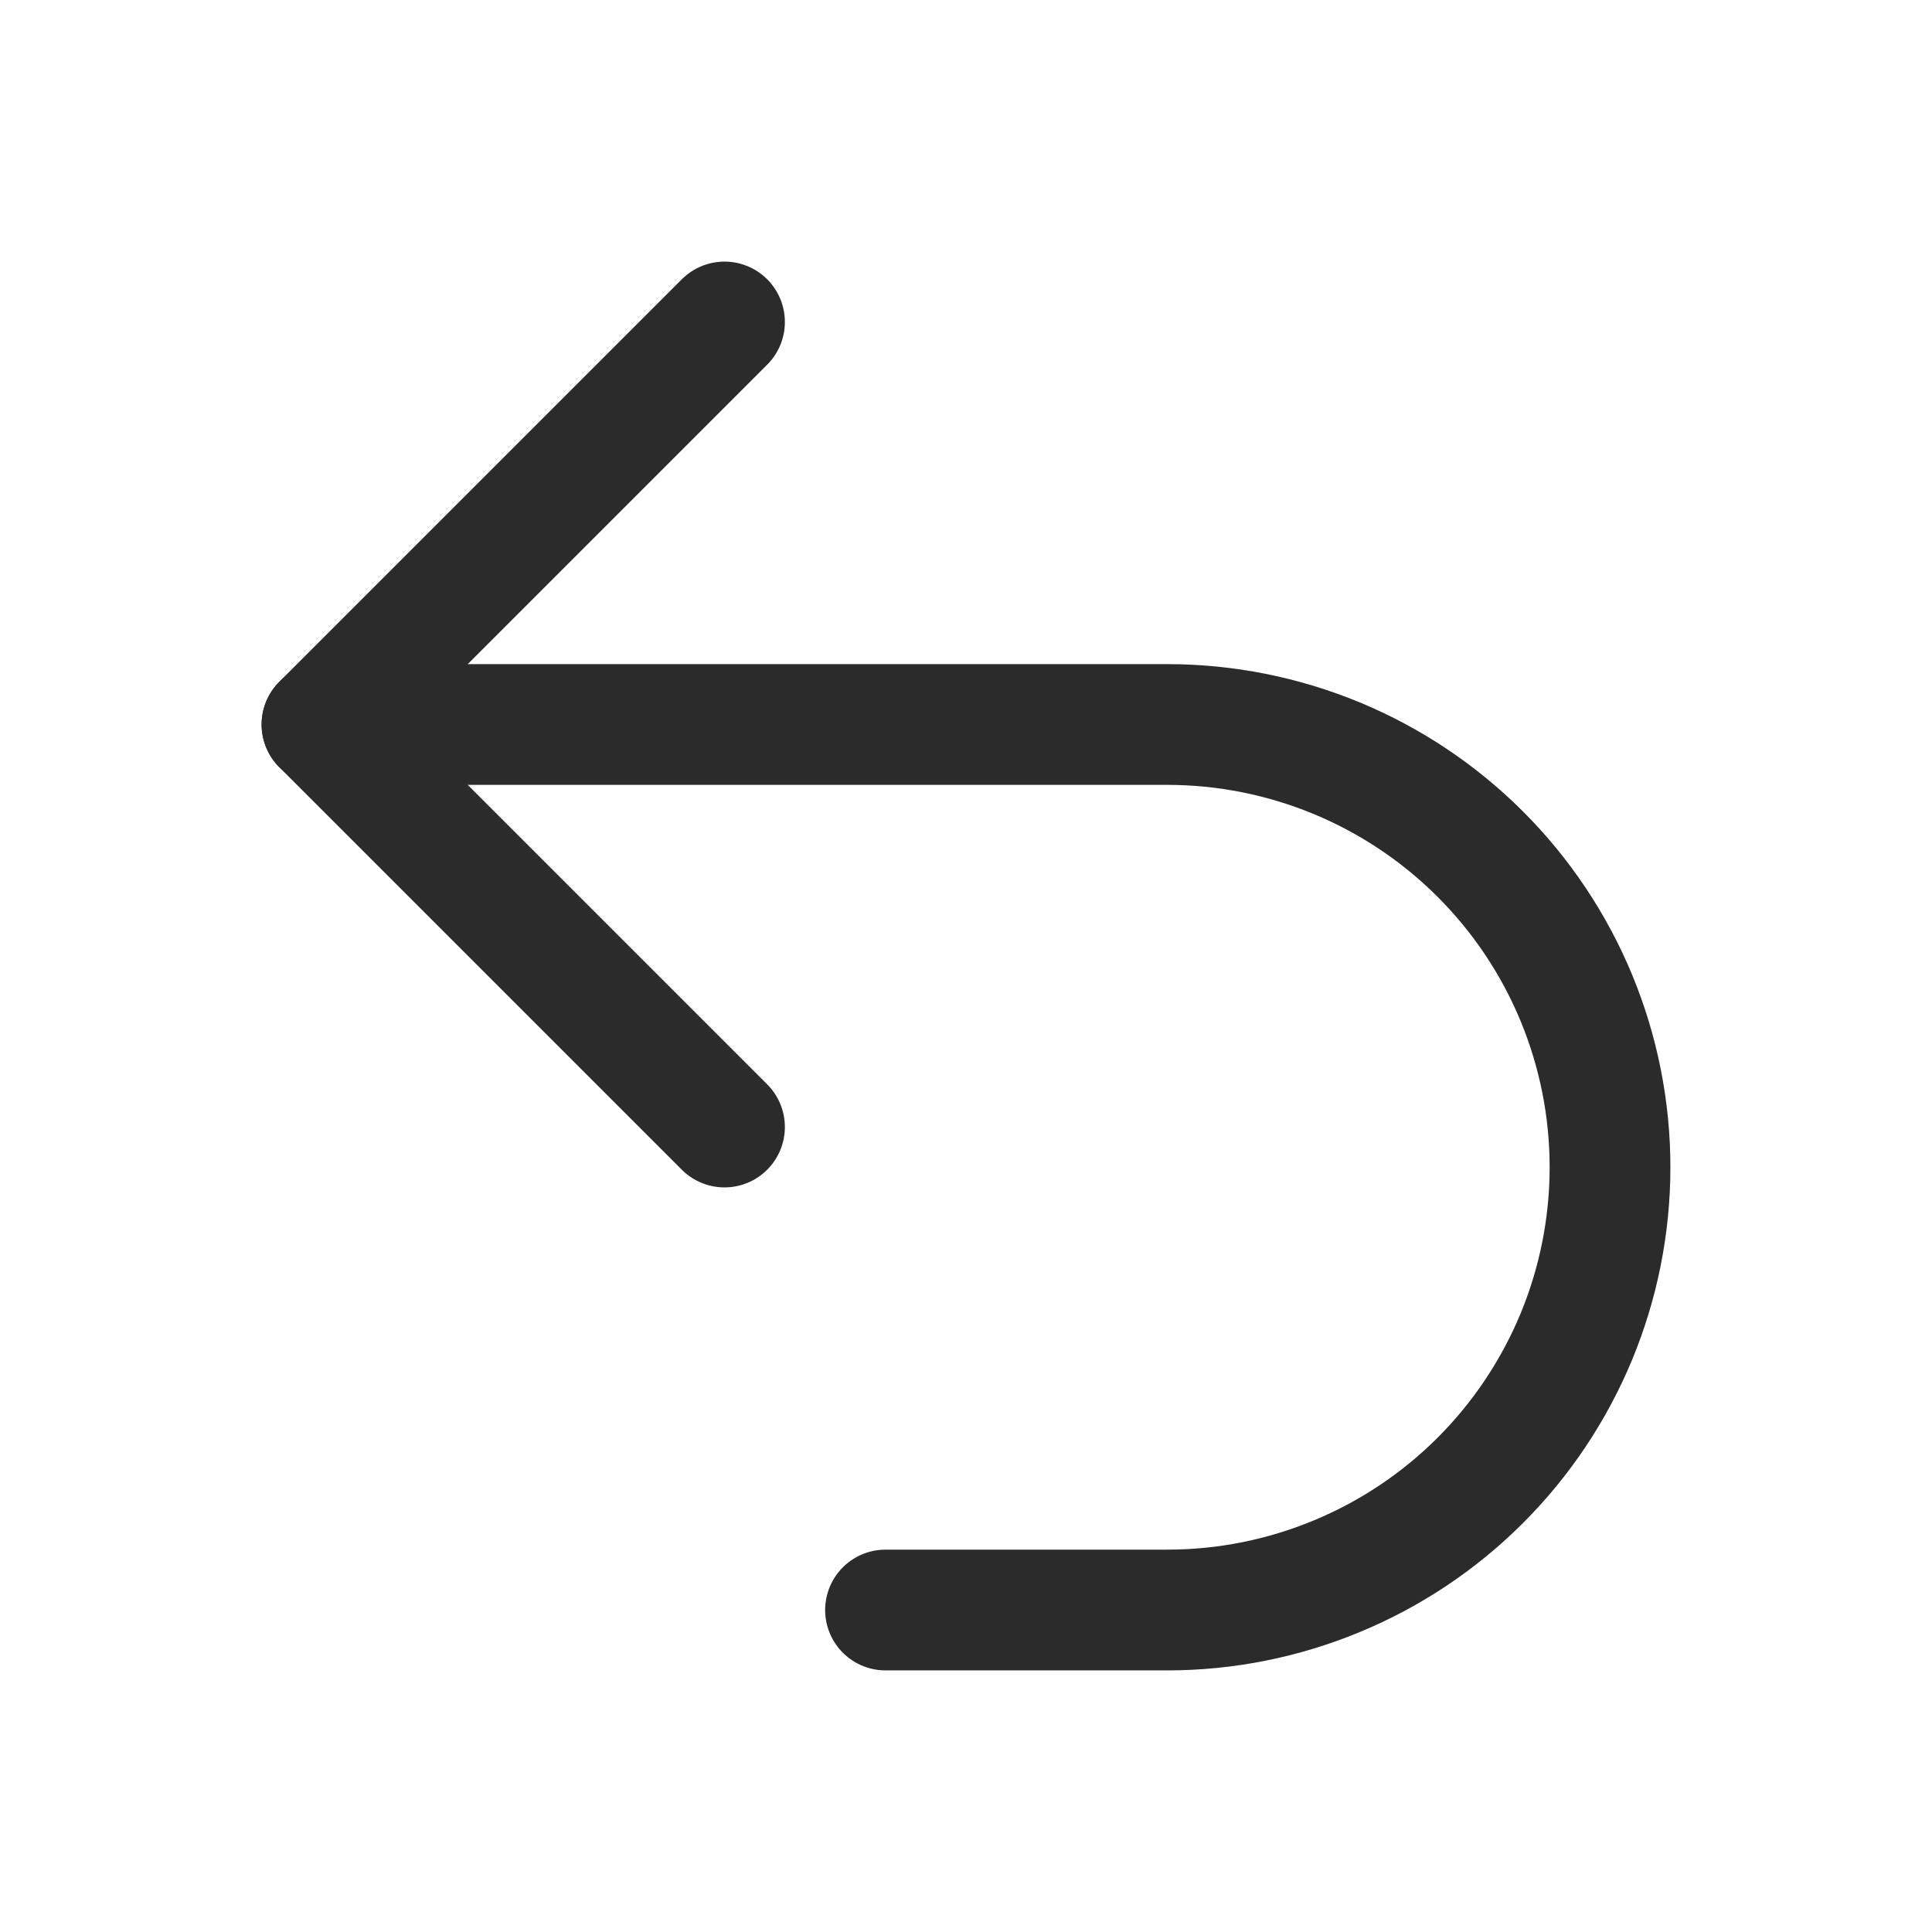
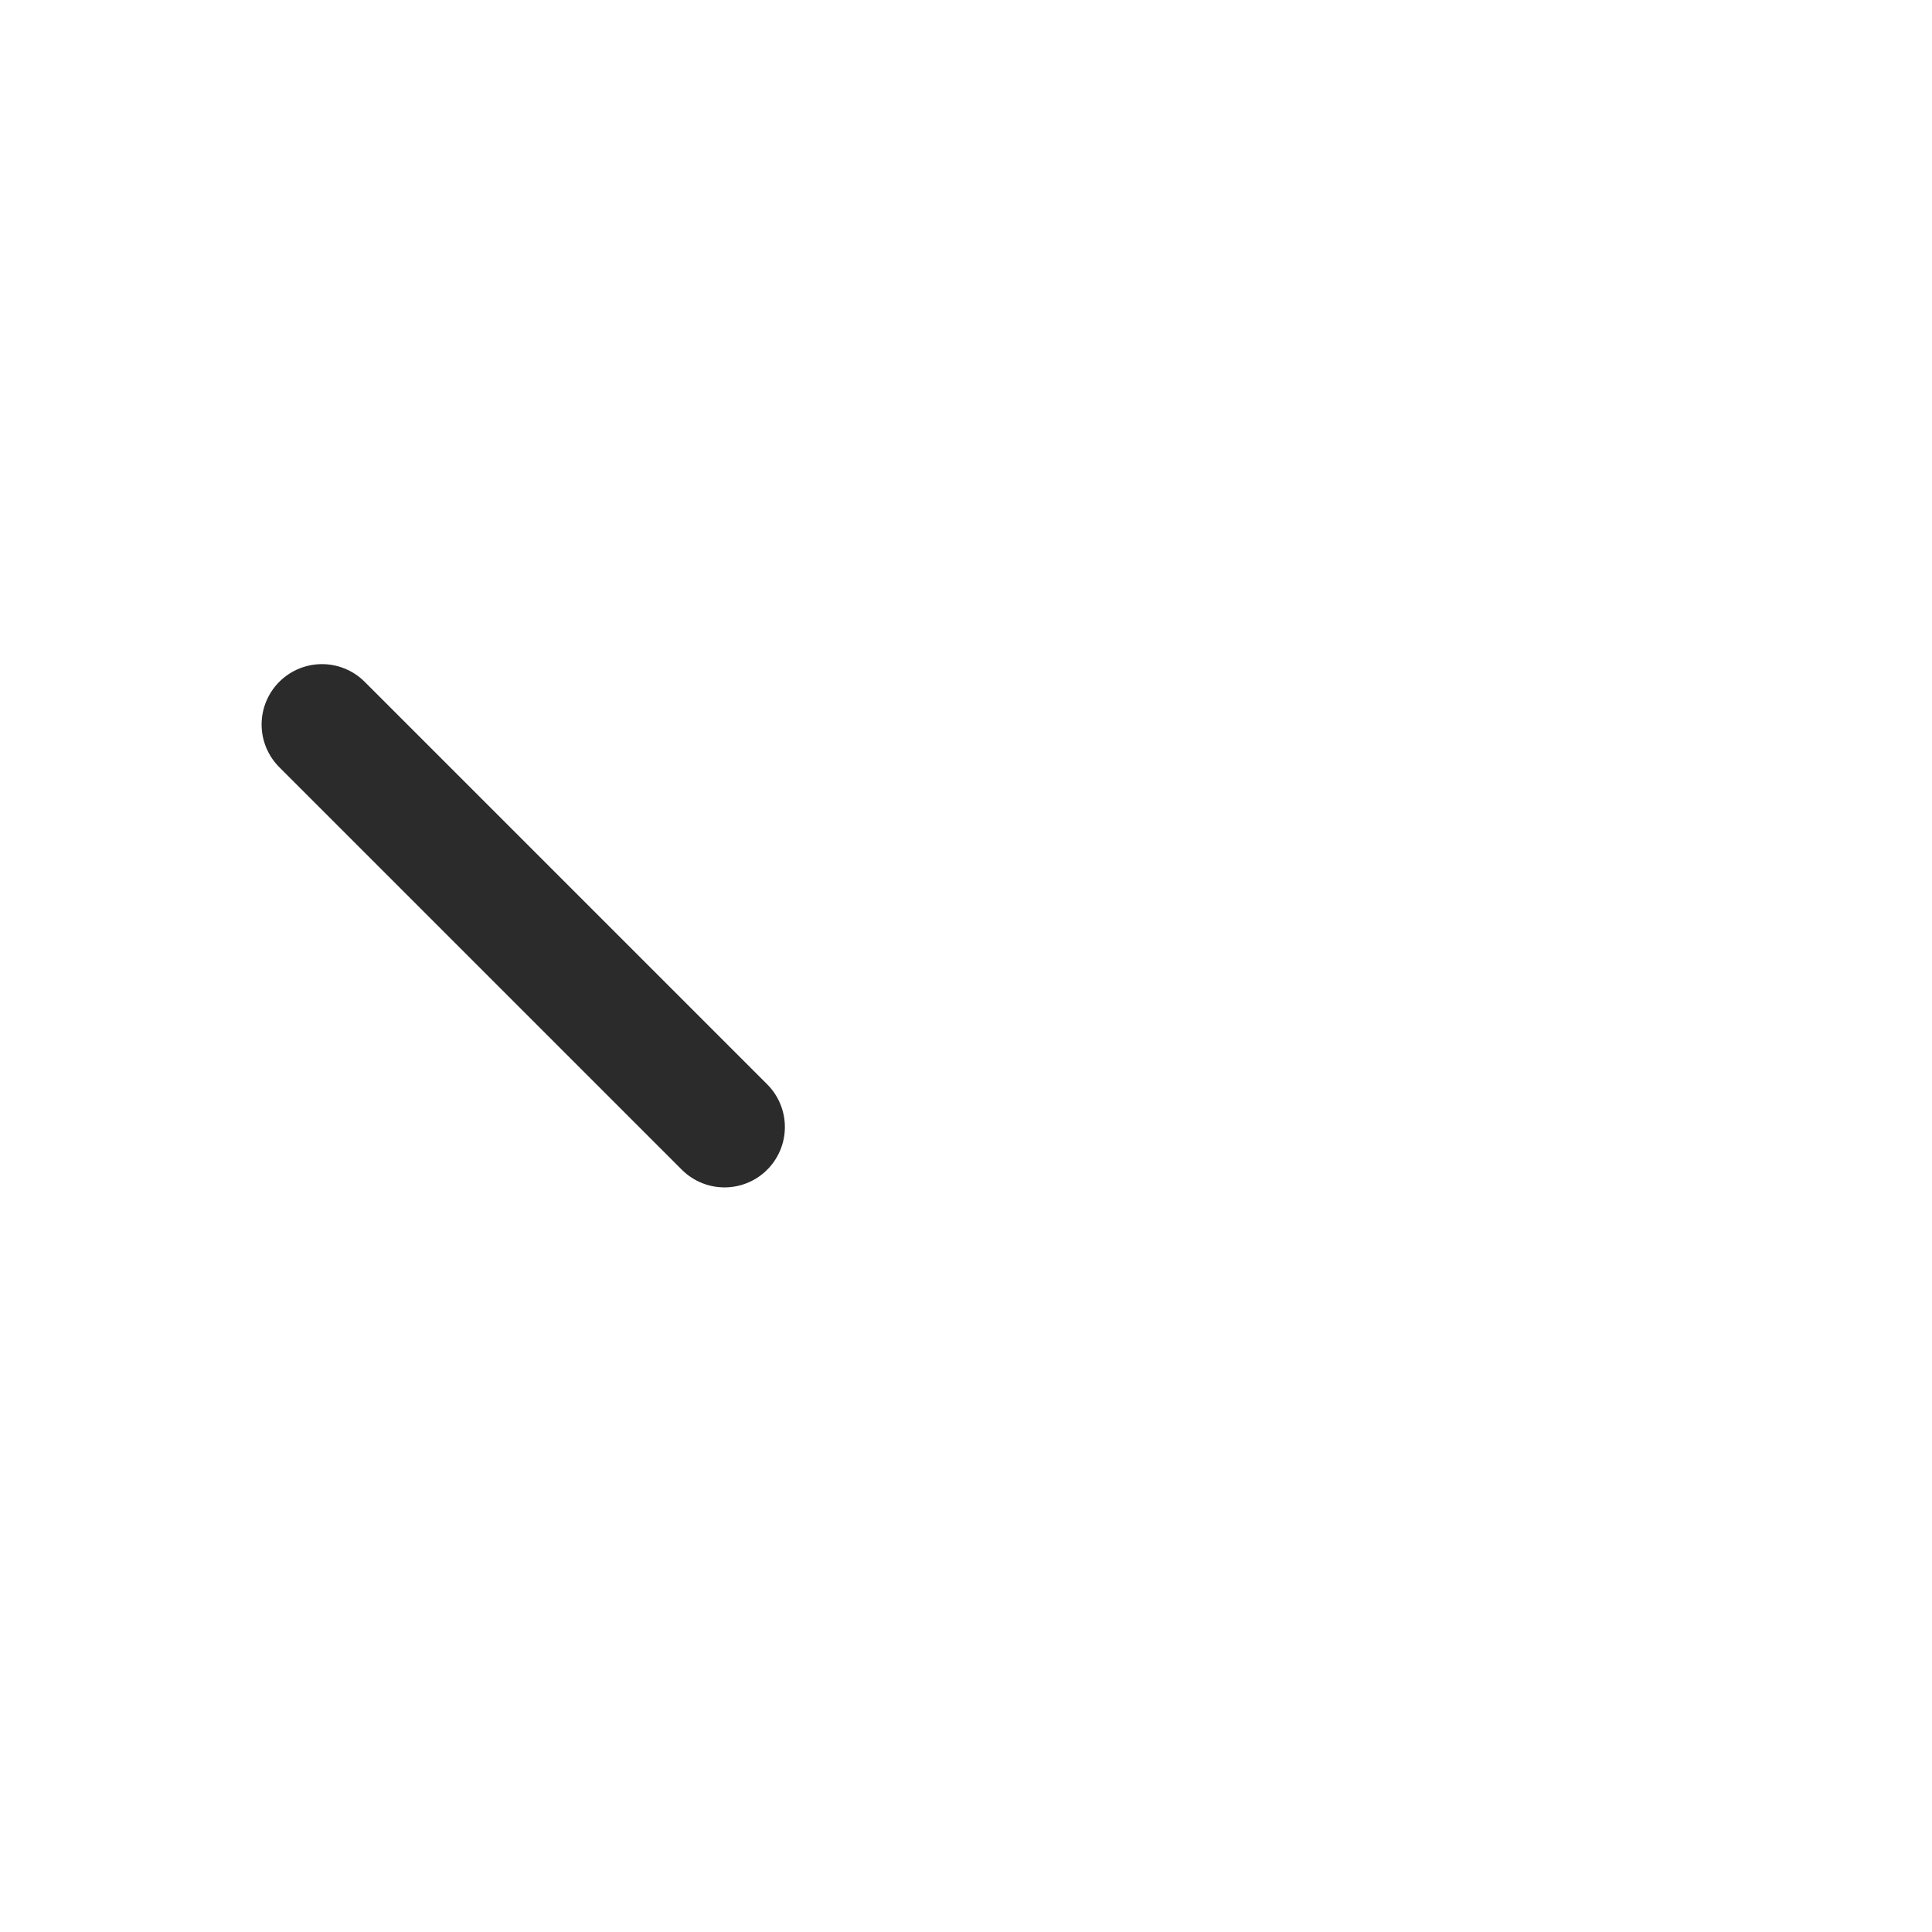
<svg xmlns="http://www.w3.org/2000/svg" fill="none" viewBox="0 0 32 32" height="32" width="32">
-   <path stroke-linejoin="round" stroke-linecap="round" stroke-width="2" stroke="#2A2B2A" d="M12 18.667L5.333 12L12 5.333" />
-   <path stroke-linejoin="round" stroke-linecap="round" stroke-width="2" stroke="#2A2B2A" d="M5.333 12H19.334C20.297 12 21.25 12.19 22.14 12.558C23.03 12.927 23.838 13.467 24.519 14.148C25.2 14.829 25.74 15.637 26.109 16.527C26.477 17.417 26.667 18.37 26.667 19.333C26.667 20.296 26.477 21.25 26.109 22.14C25.74 23.029 25.2 23.838 24.519 24.519C23.838 25.2 23.03 25.74 22.14 26.108C21.25 26.477 20.297 26.667 19.334 26.667H14.667" />
+   <path stroke-linejoin="round" stroke-linecap="round" stroke-width="2" stroke="#2A2B2A" d="M12 18.667L5.333 12" />
</svg>